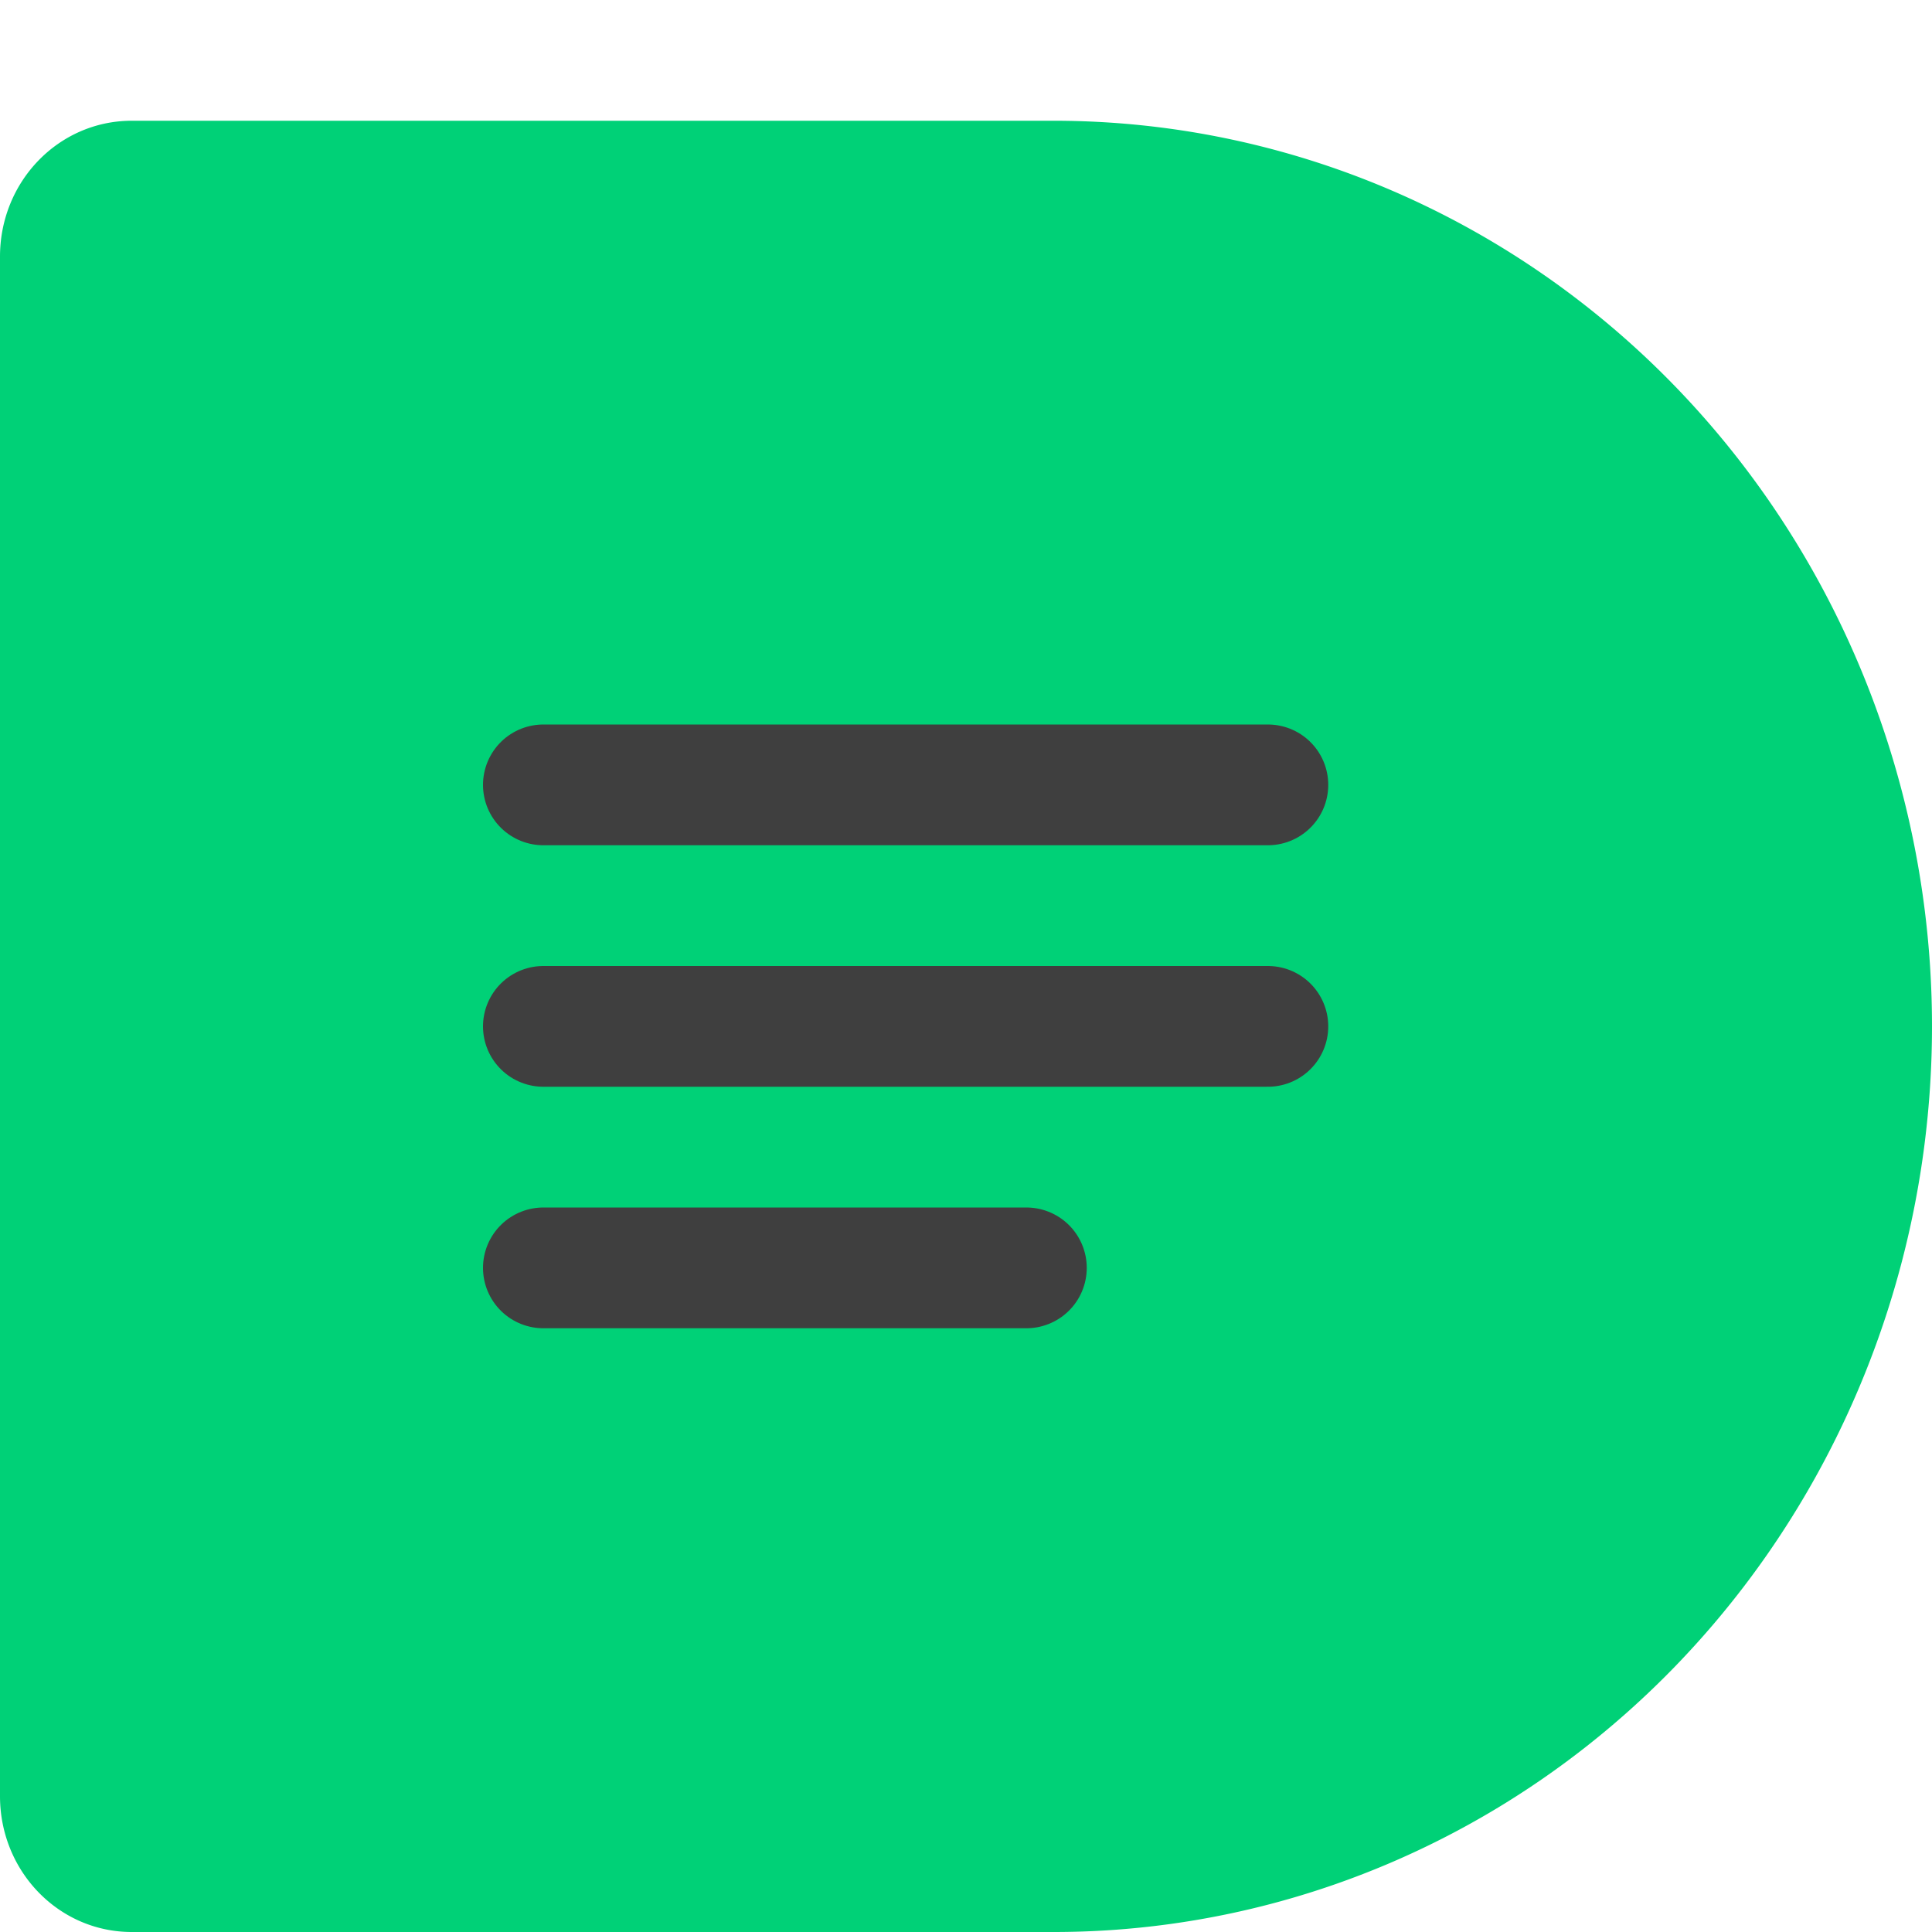
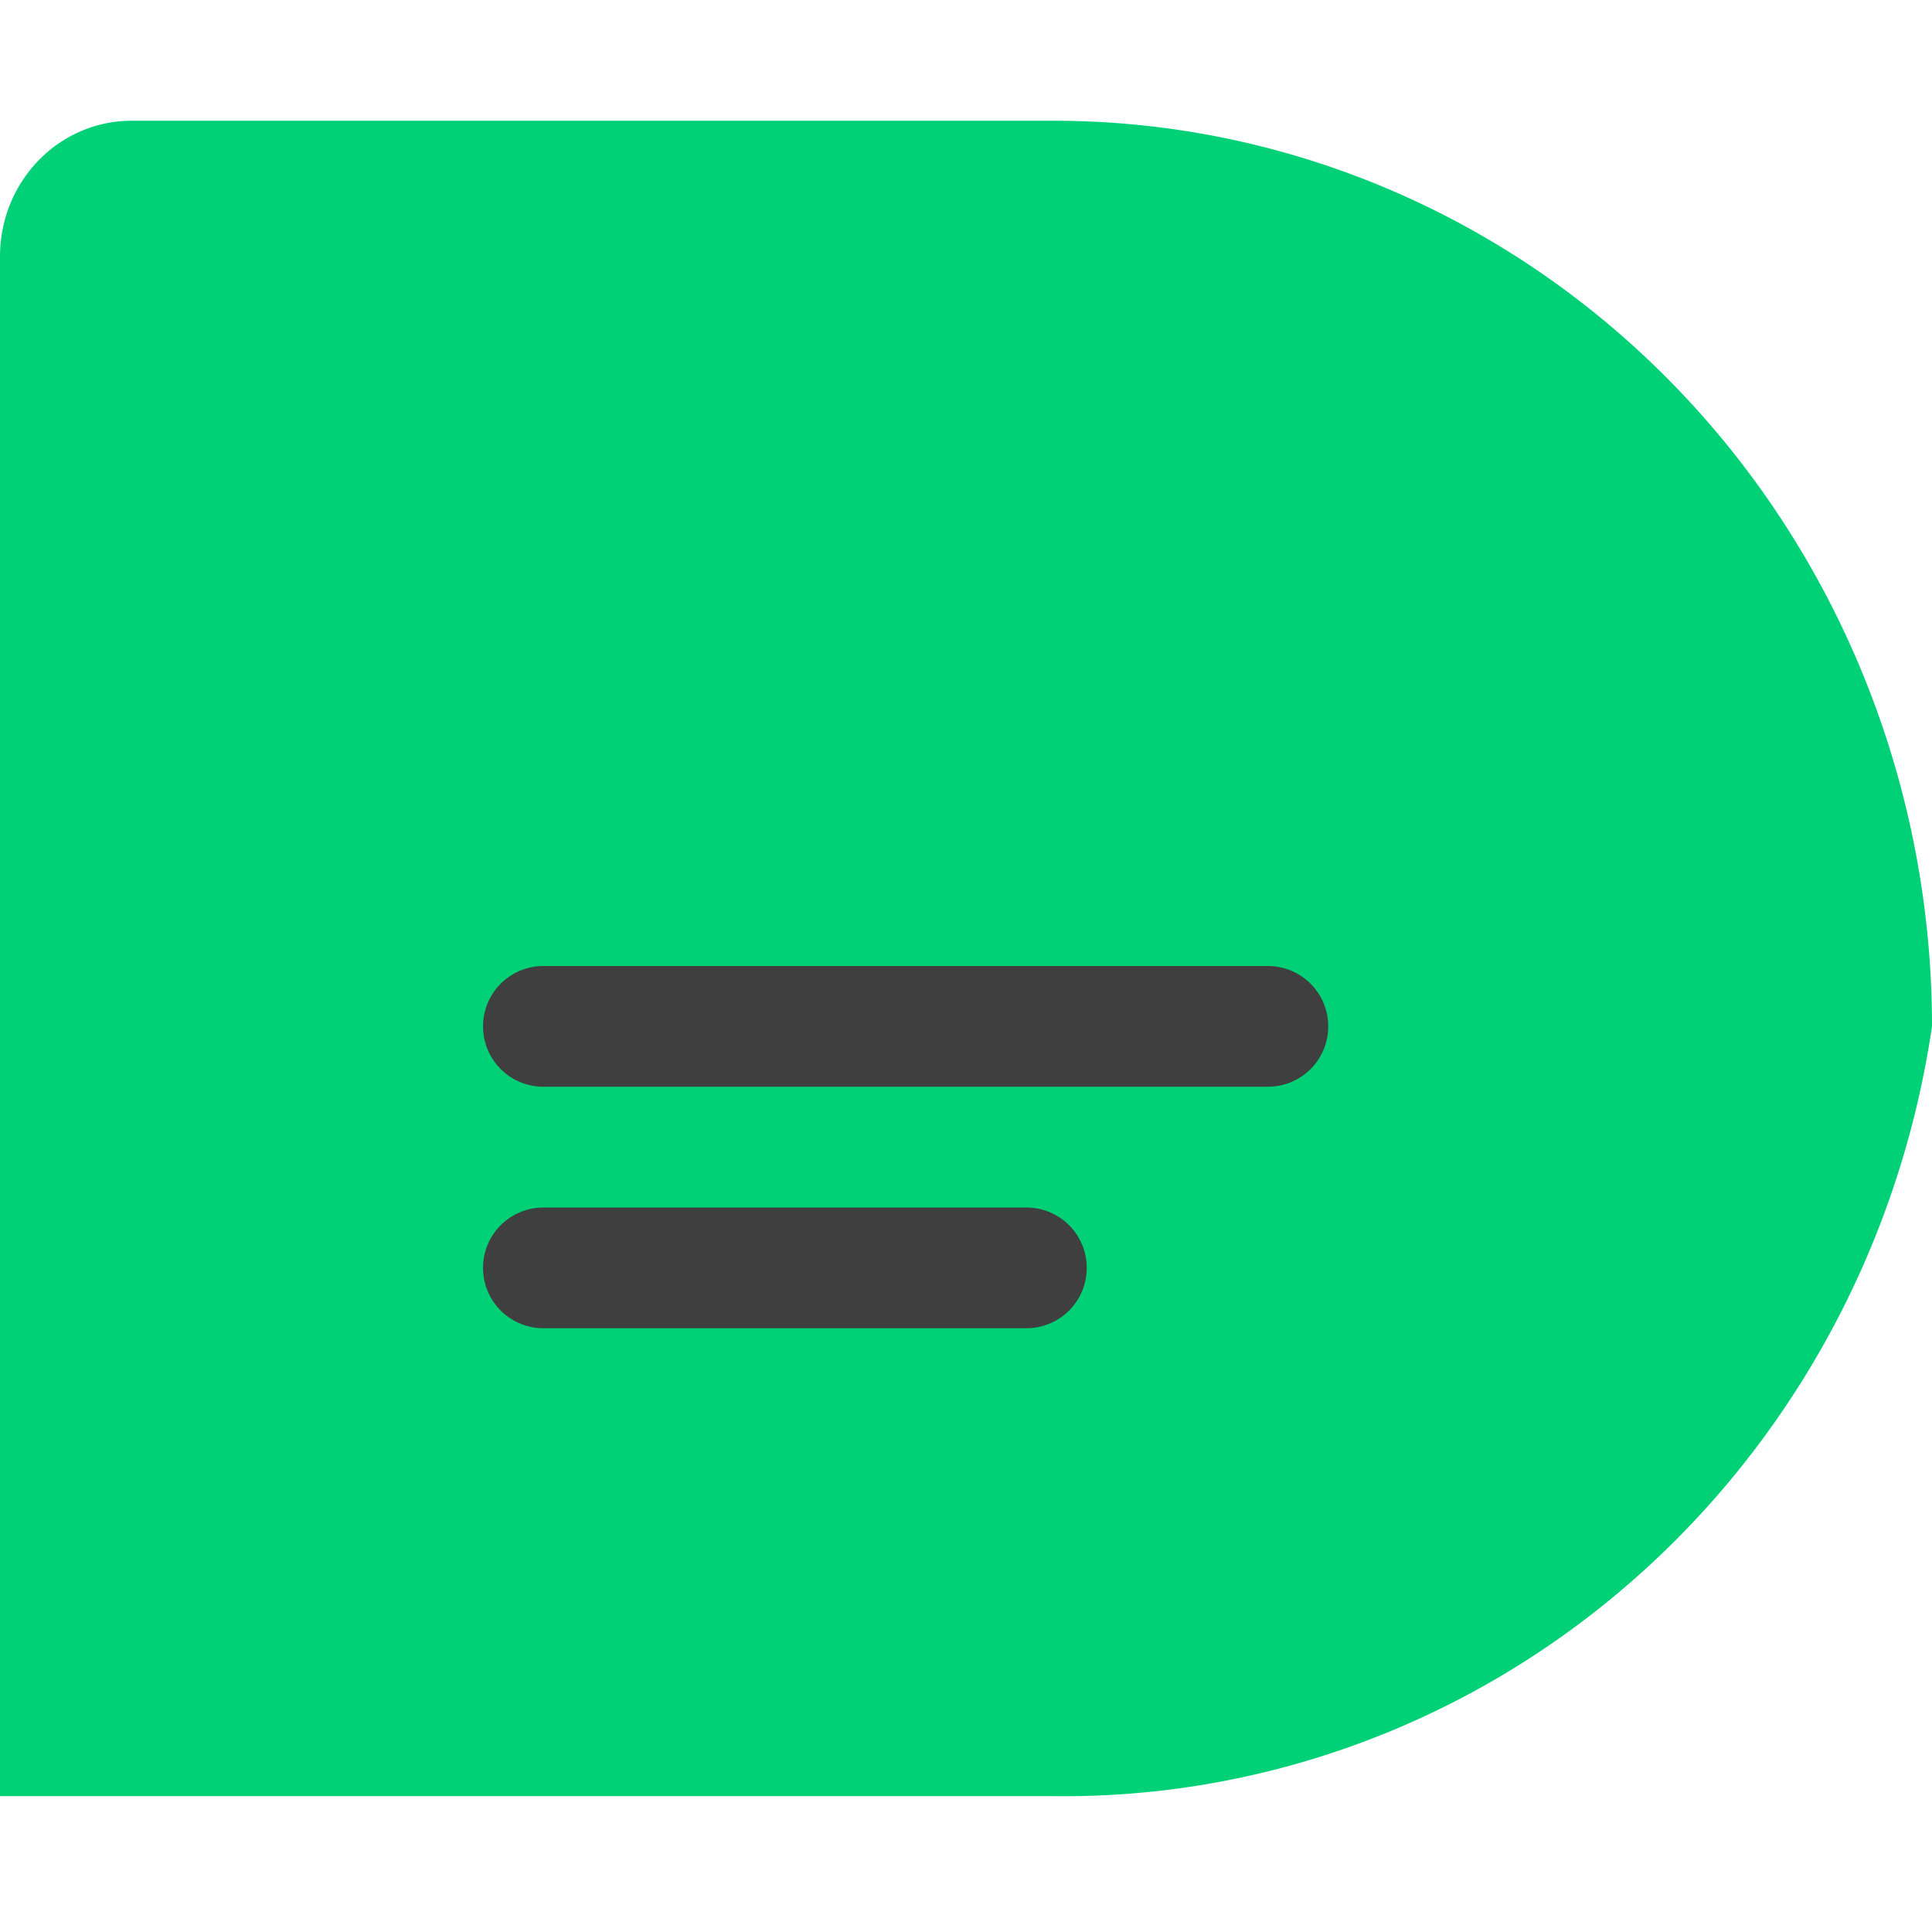
<svg xmlns="http://www.w3.org/2000/svg" width="16" height="16" version="1.1">
-   <path style="fill:#00d177" d="M 1.091,1 C 0.487,1 8e-8,1.502 8e-8,2.125 v 12.75 C 8e-8,15.498 0.487,16 1.091,16 H 8.727 A 7.273,7.5 0 0 0 16,8.5 7.273,7.5 0 0 0 8.727,1 Z" />
-   <path style="fill:none;stroke:#3f3f3f;stroke-linecap:round" d="m 4.5,6.5 h 6" />
+   <path style="fill:#00d177" d="M 1.091,1 C 0.487,1 8e-8,1.502 8e-8,2.125 v 12.75 H 8.727 A 7.273,7.5 0 0 0 16,8.5 7.273,7.5 0 0 0 8.727,1 Z" />
  <path style="fill:none;stroke:#3f3f3f;stroke-linecap:round" d="m 4.5,8.5 h 6" />
  <path style="fill:none;stroke:#3f3f3f;stroke-linecap:round" d="m 4.5,10.5 h 4" />
</svg>